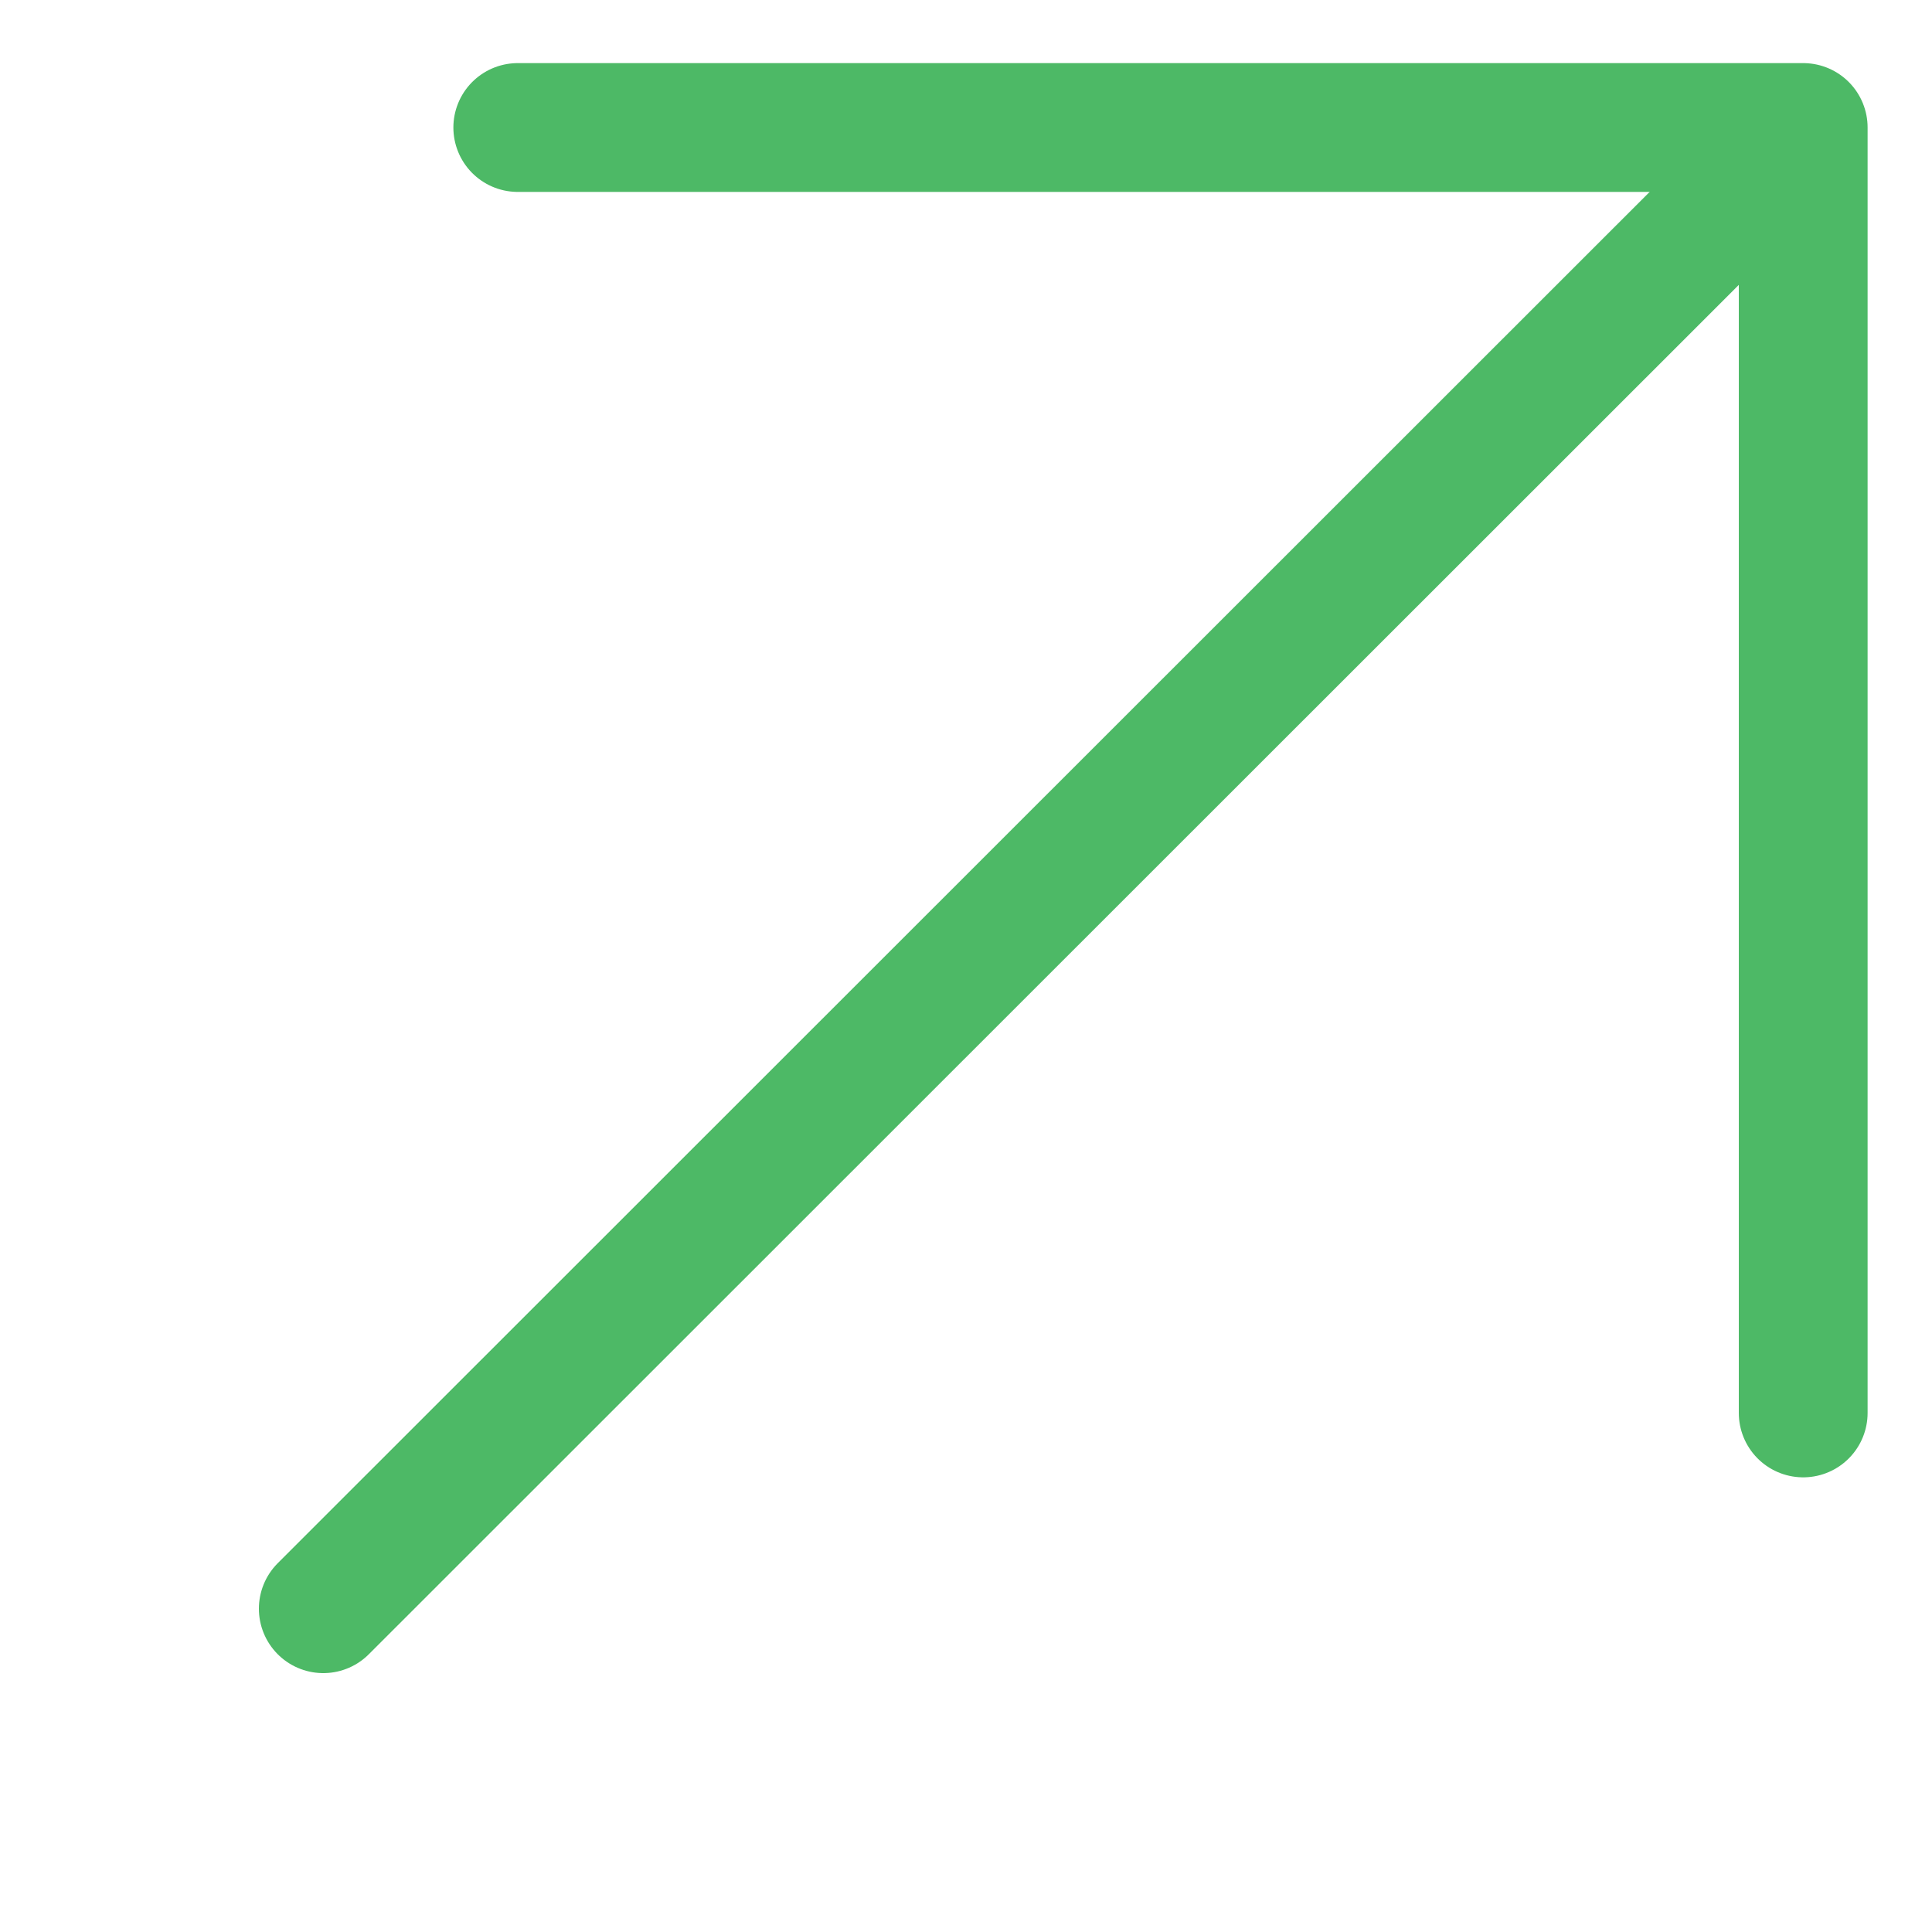
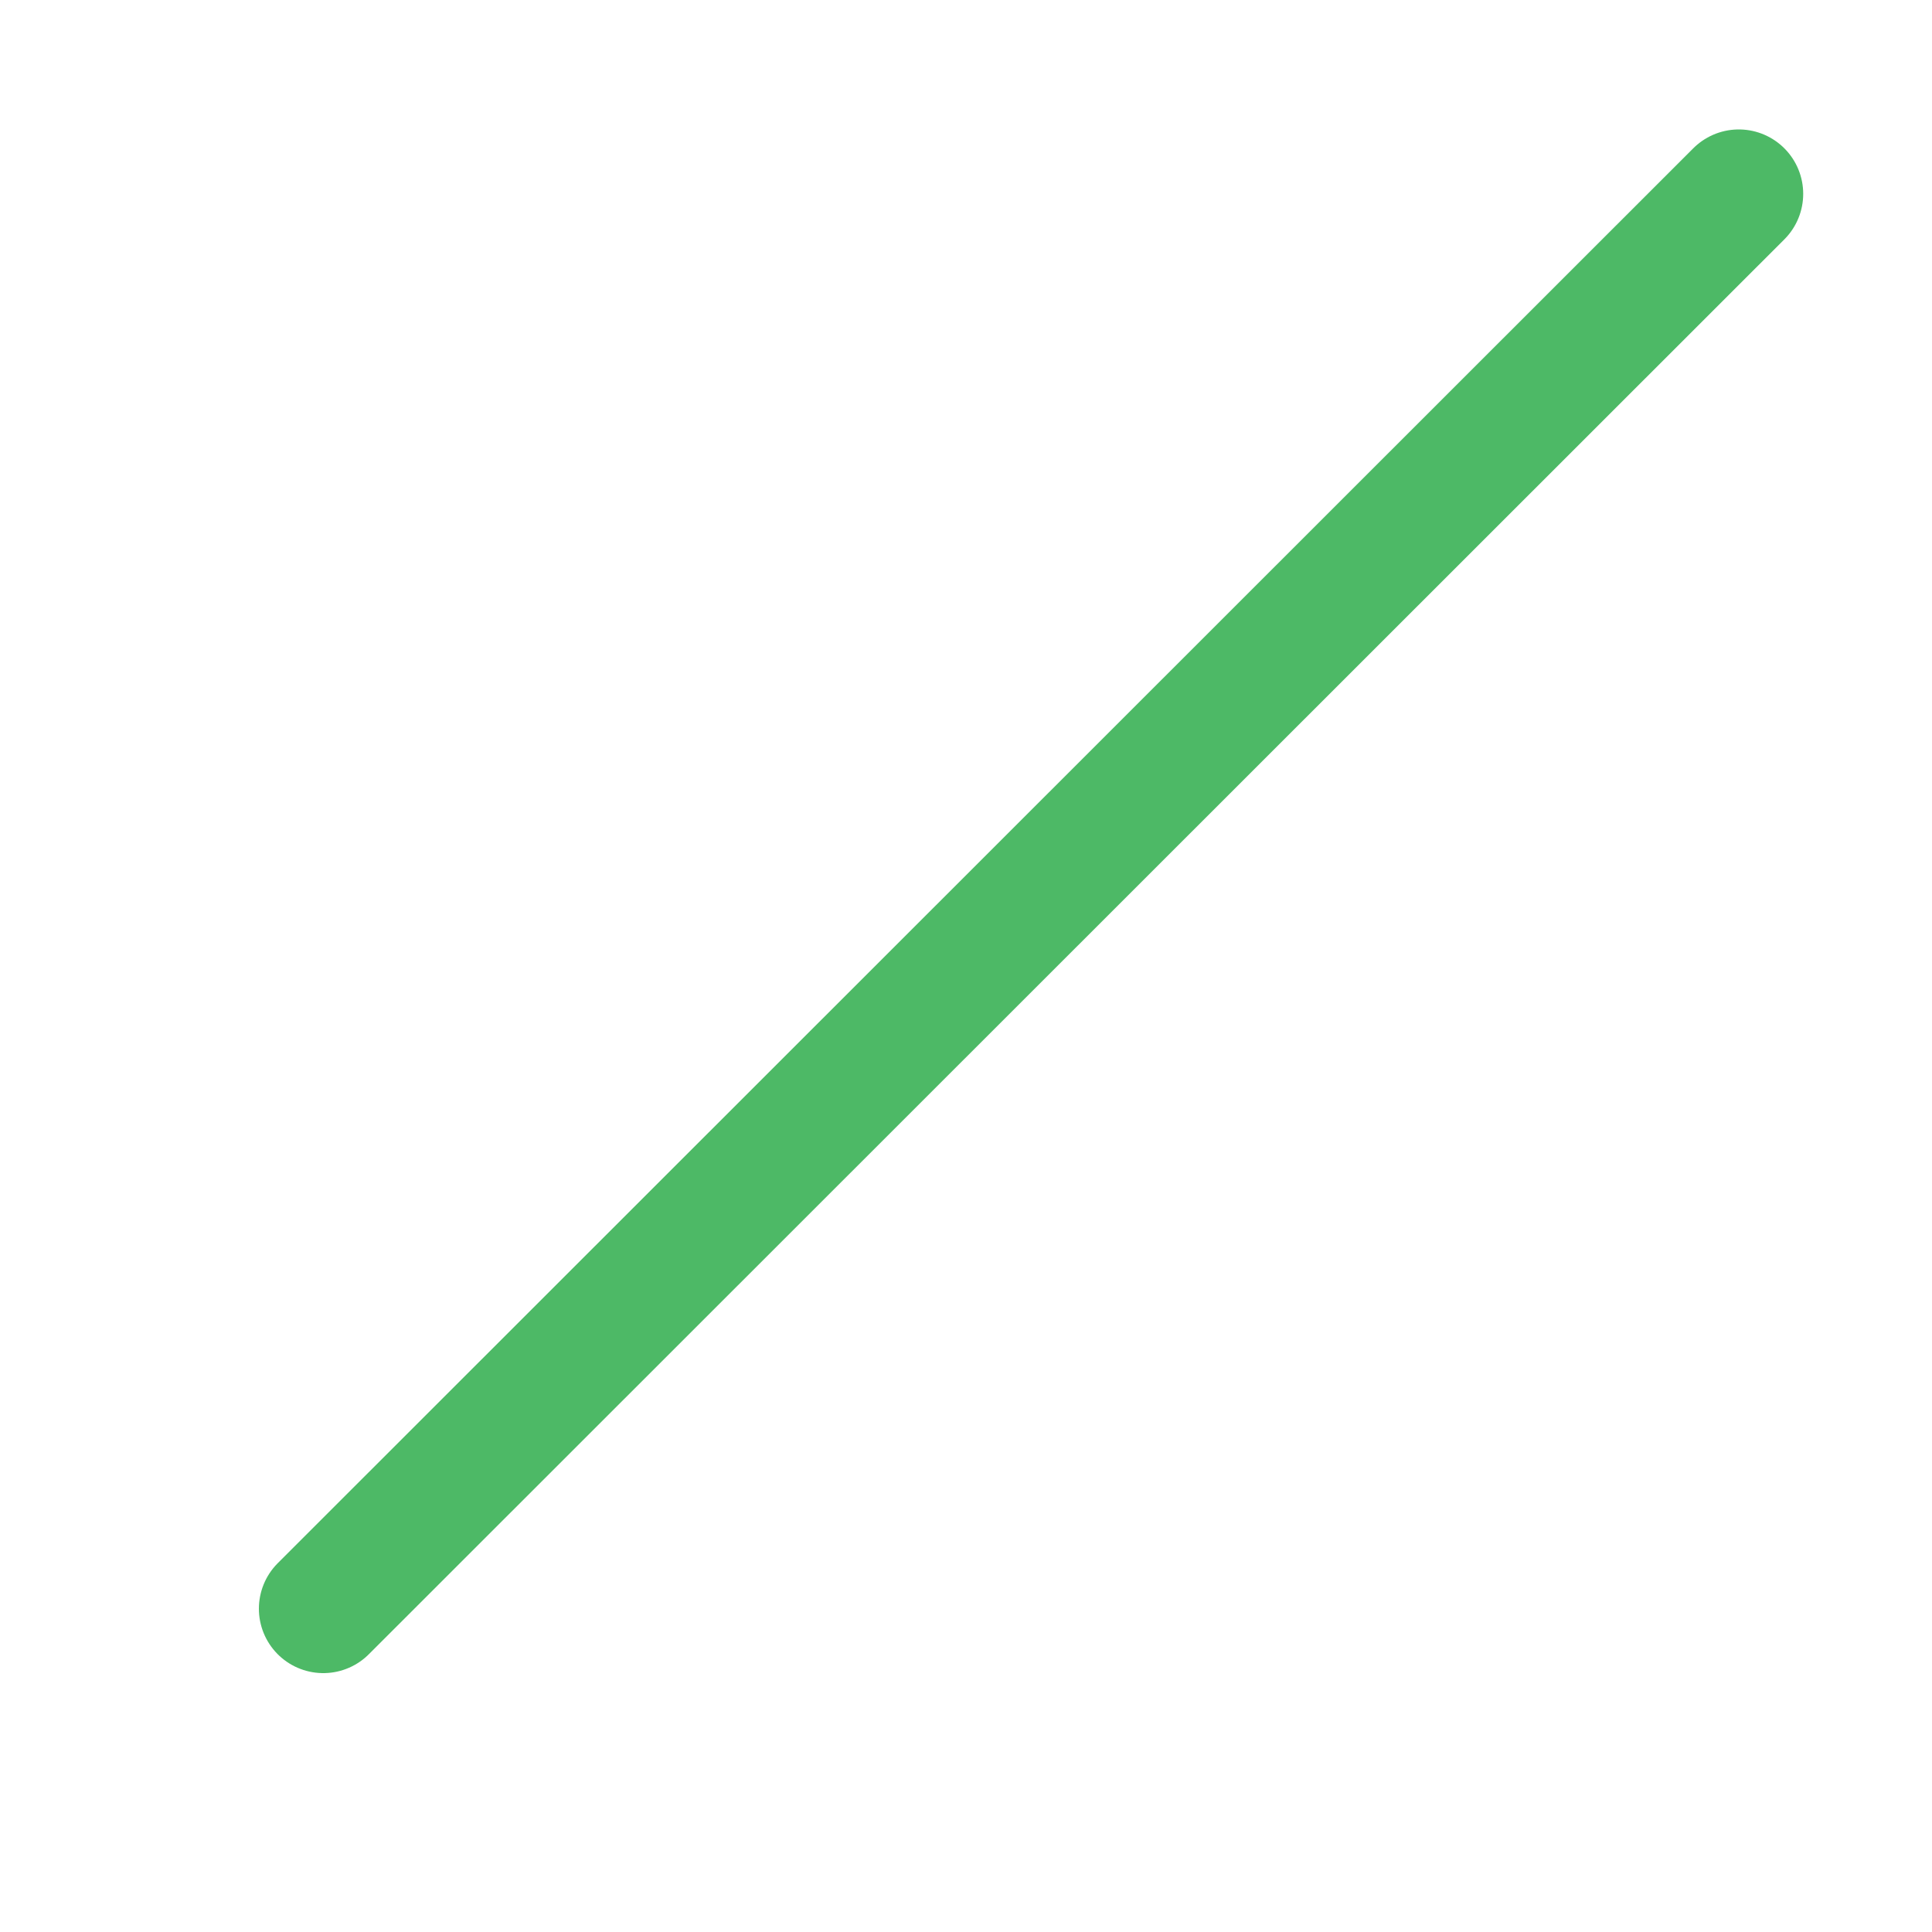
<svg xmlns="http://www.w3.org/2000/svg" version="1.1" id="Calque_1" x="0px" y="0px" viewBox="0 0 30 30" style="enable-background:new 0 0 30 30;" xml:space="preserve">
  <style type="text/css">
	
		.st0{fill-rule:evenodd;clip-rule:evenodd;fill:none;stroke:#4DB966;stroke-width:2;stroke-linecap:round;stroke-linejoin:round;stroke-miterlimit:10;}
	.st1{fill:none;stroke:#4DB966;stroke-width:2;stroke-linecap:round;stroke-linejoin:round;stroke-miterlimit:10;}
	
		.st2{fill-rule:evenodd;clip-rule:evenodd;fill:none;stroke:#EC2027;stroke-width:2;stroke-linecap:round;stroke-linejoin:round;stroke-miterlimit:10;}
	.st3{fill:none;stroke:#EC2027;stroke-width:2;stroke-linecap:round;stroke-linejoin:round;stroke-miterlimit:10;}
	.st4{fill:#010101;}
</style>
-   <polyline class="st0" points="8.04,1.98 28,1.98 28,21.94 " />
  <line class="st1" x1="27" y1="3.01" x2="5.02" y2="24.98" />
</svg>